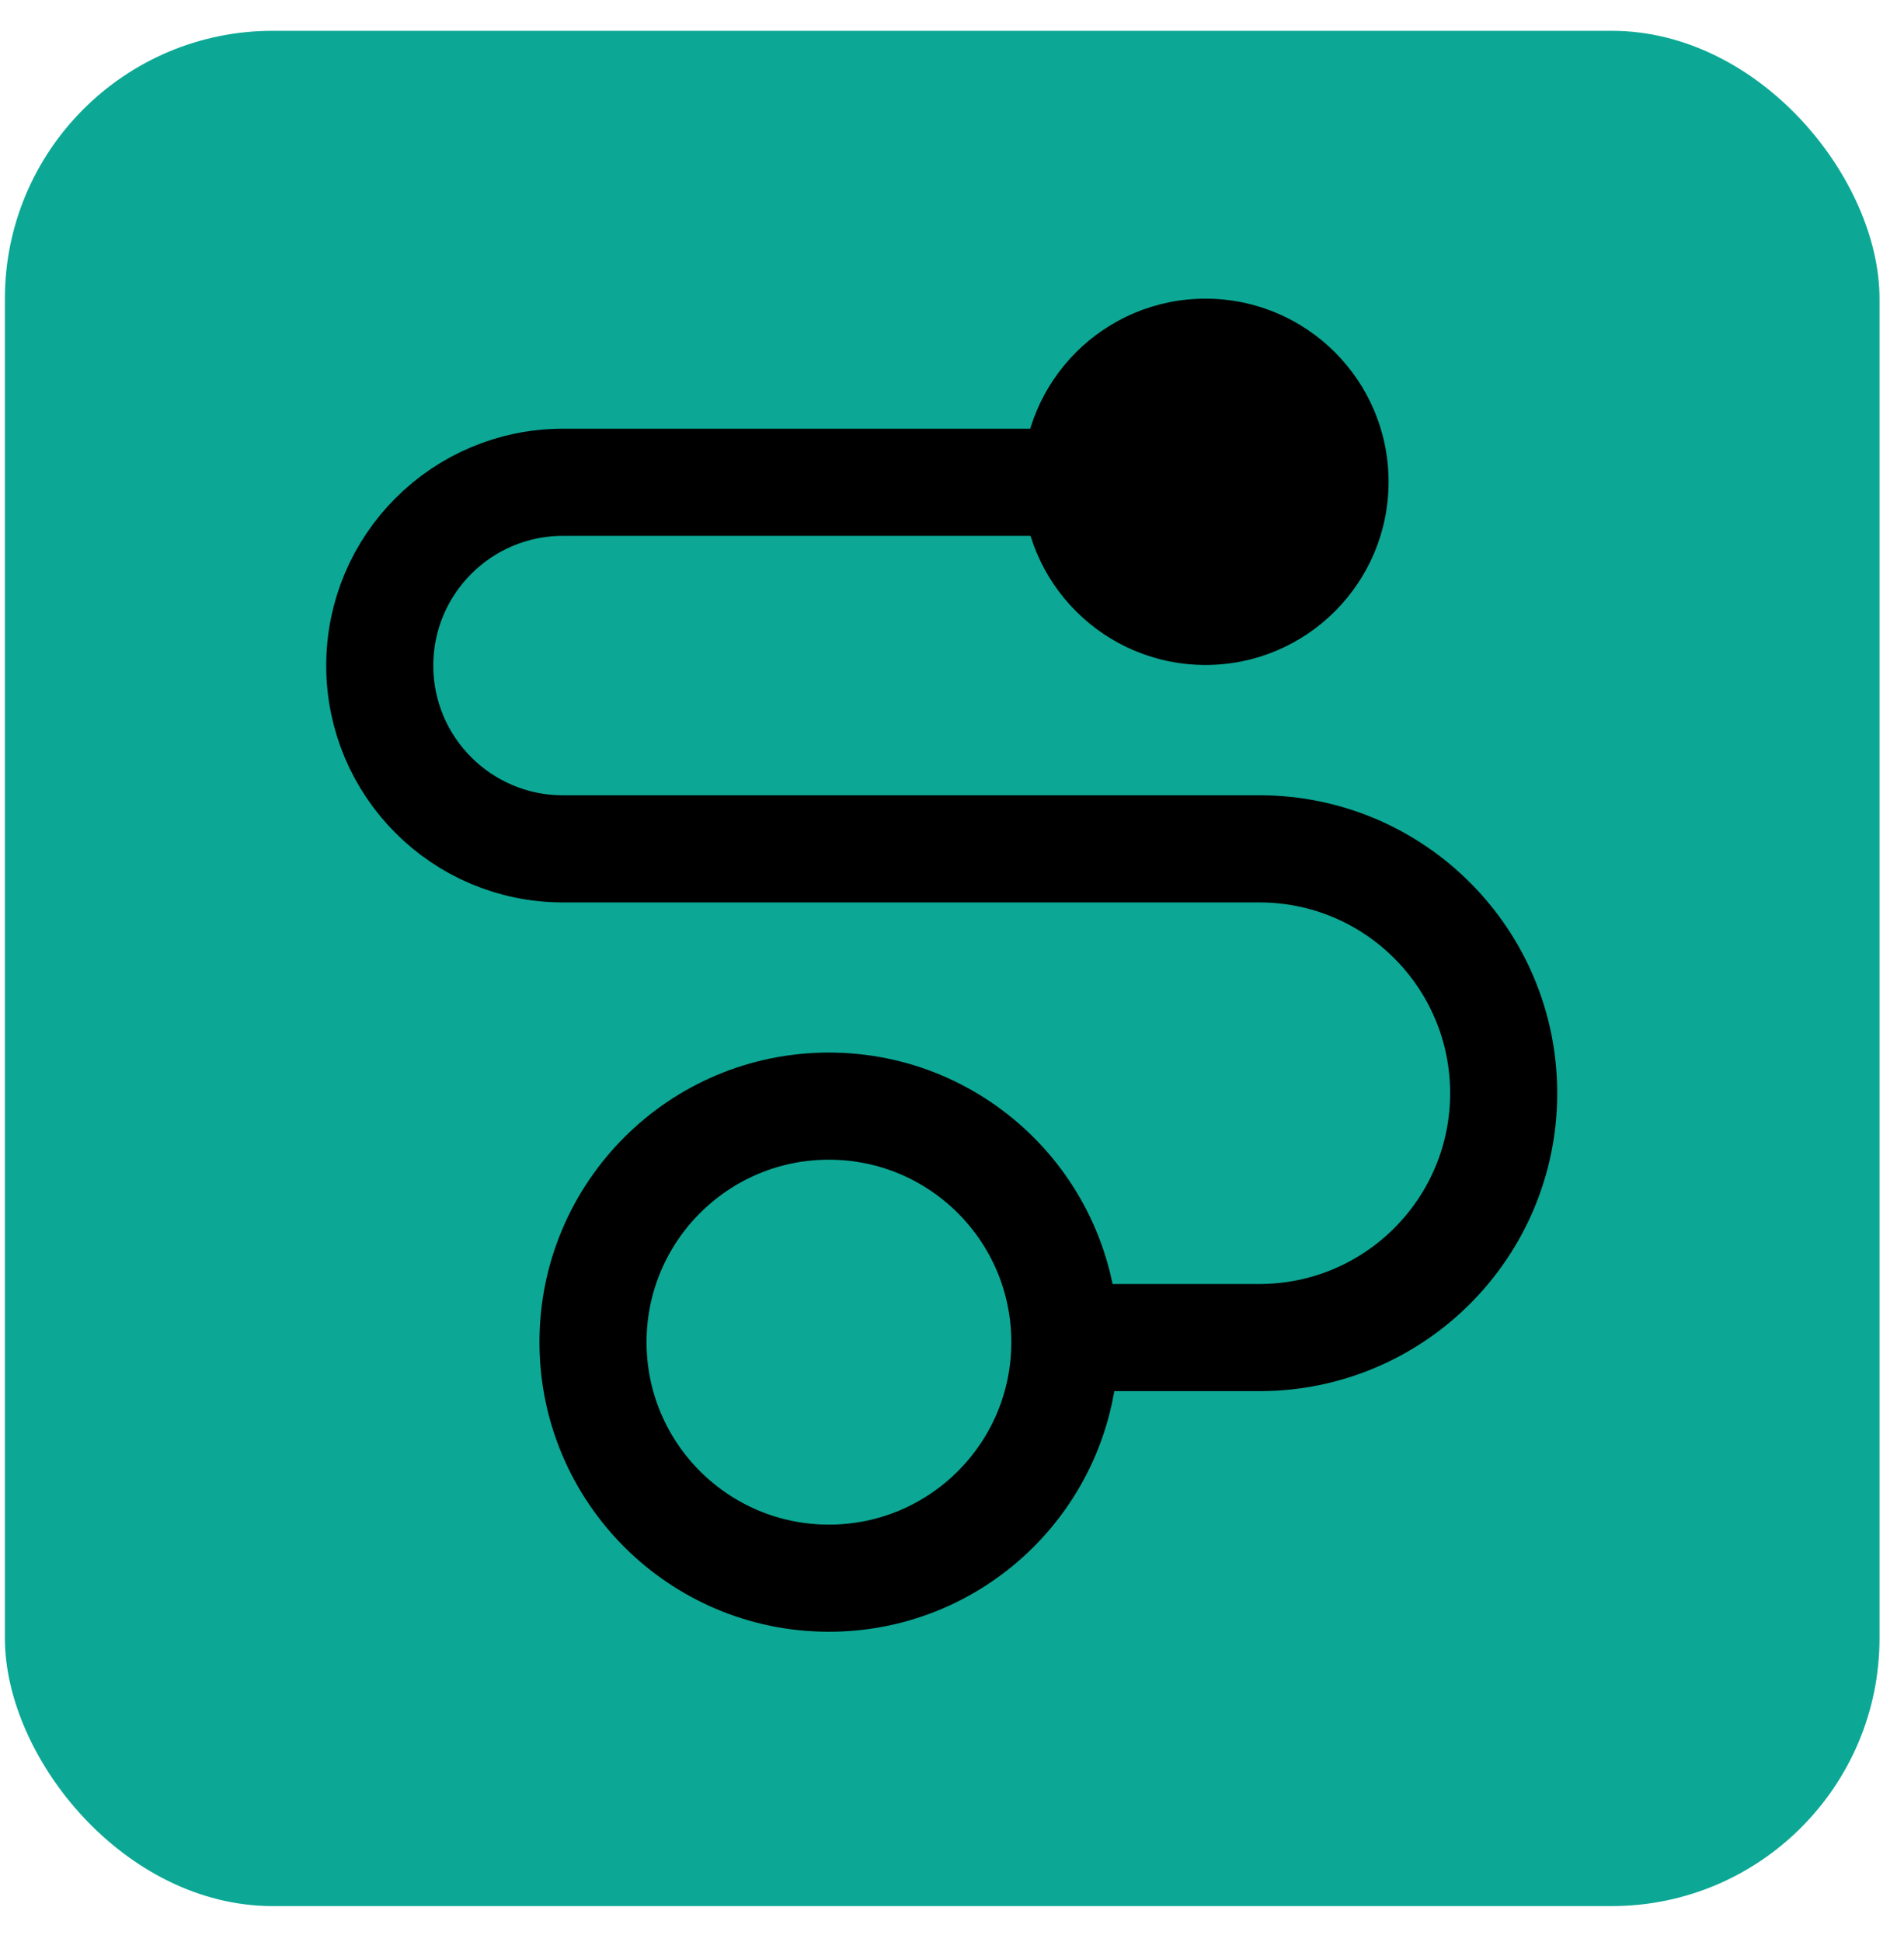
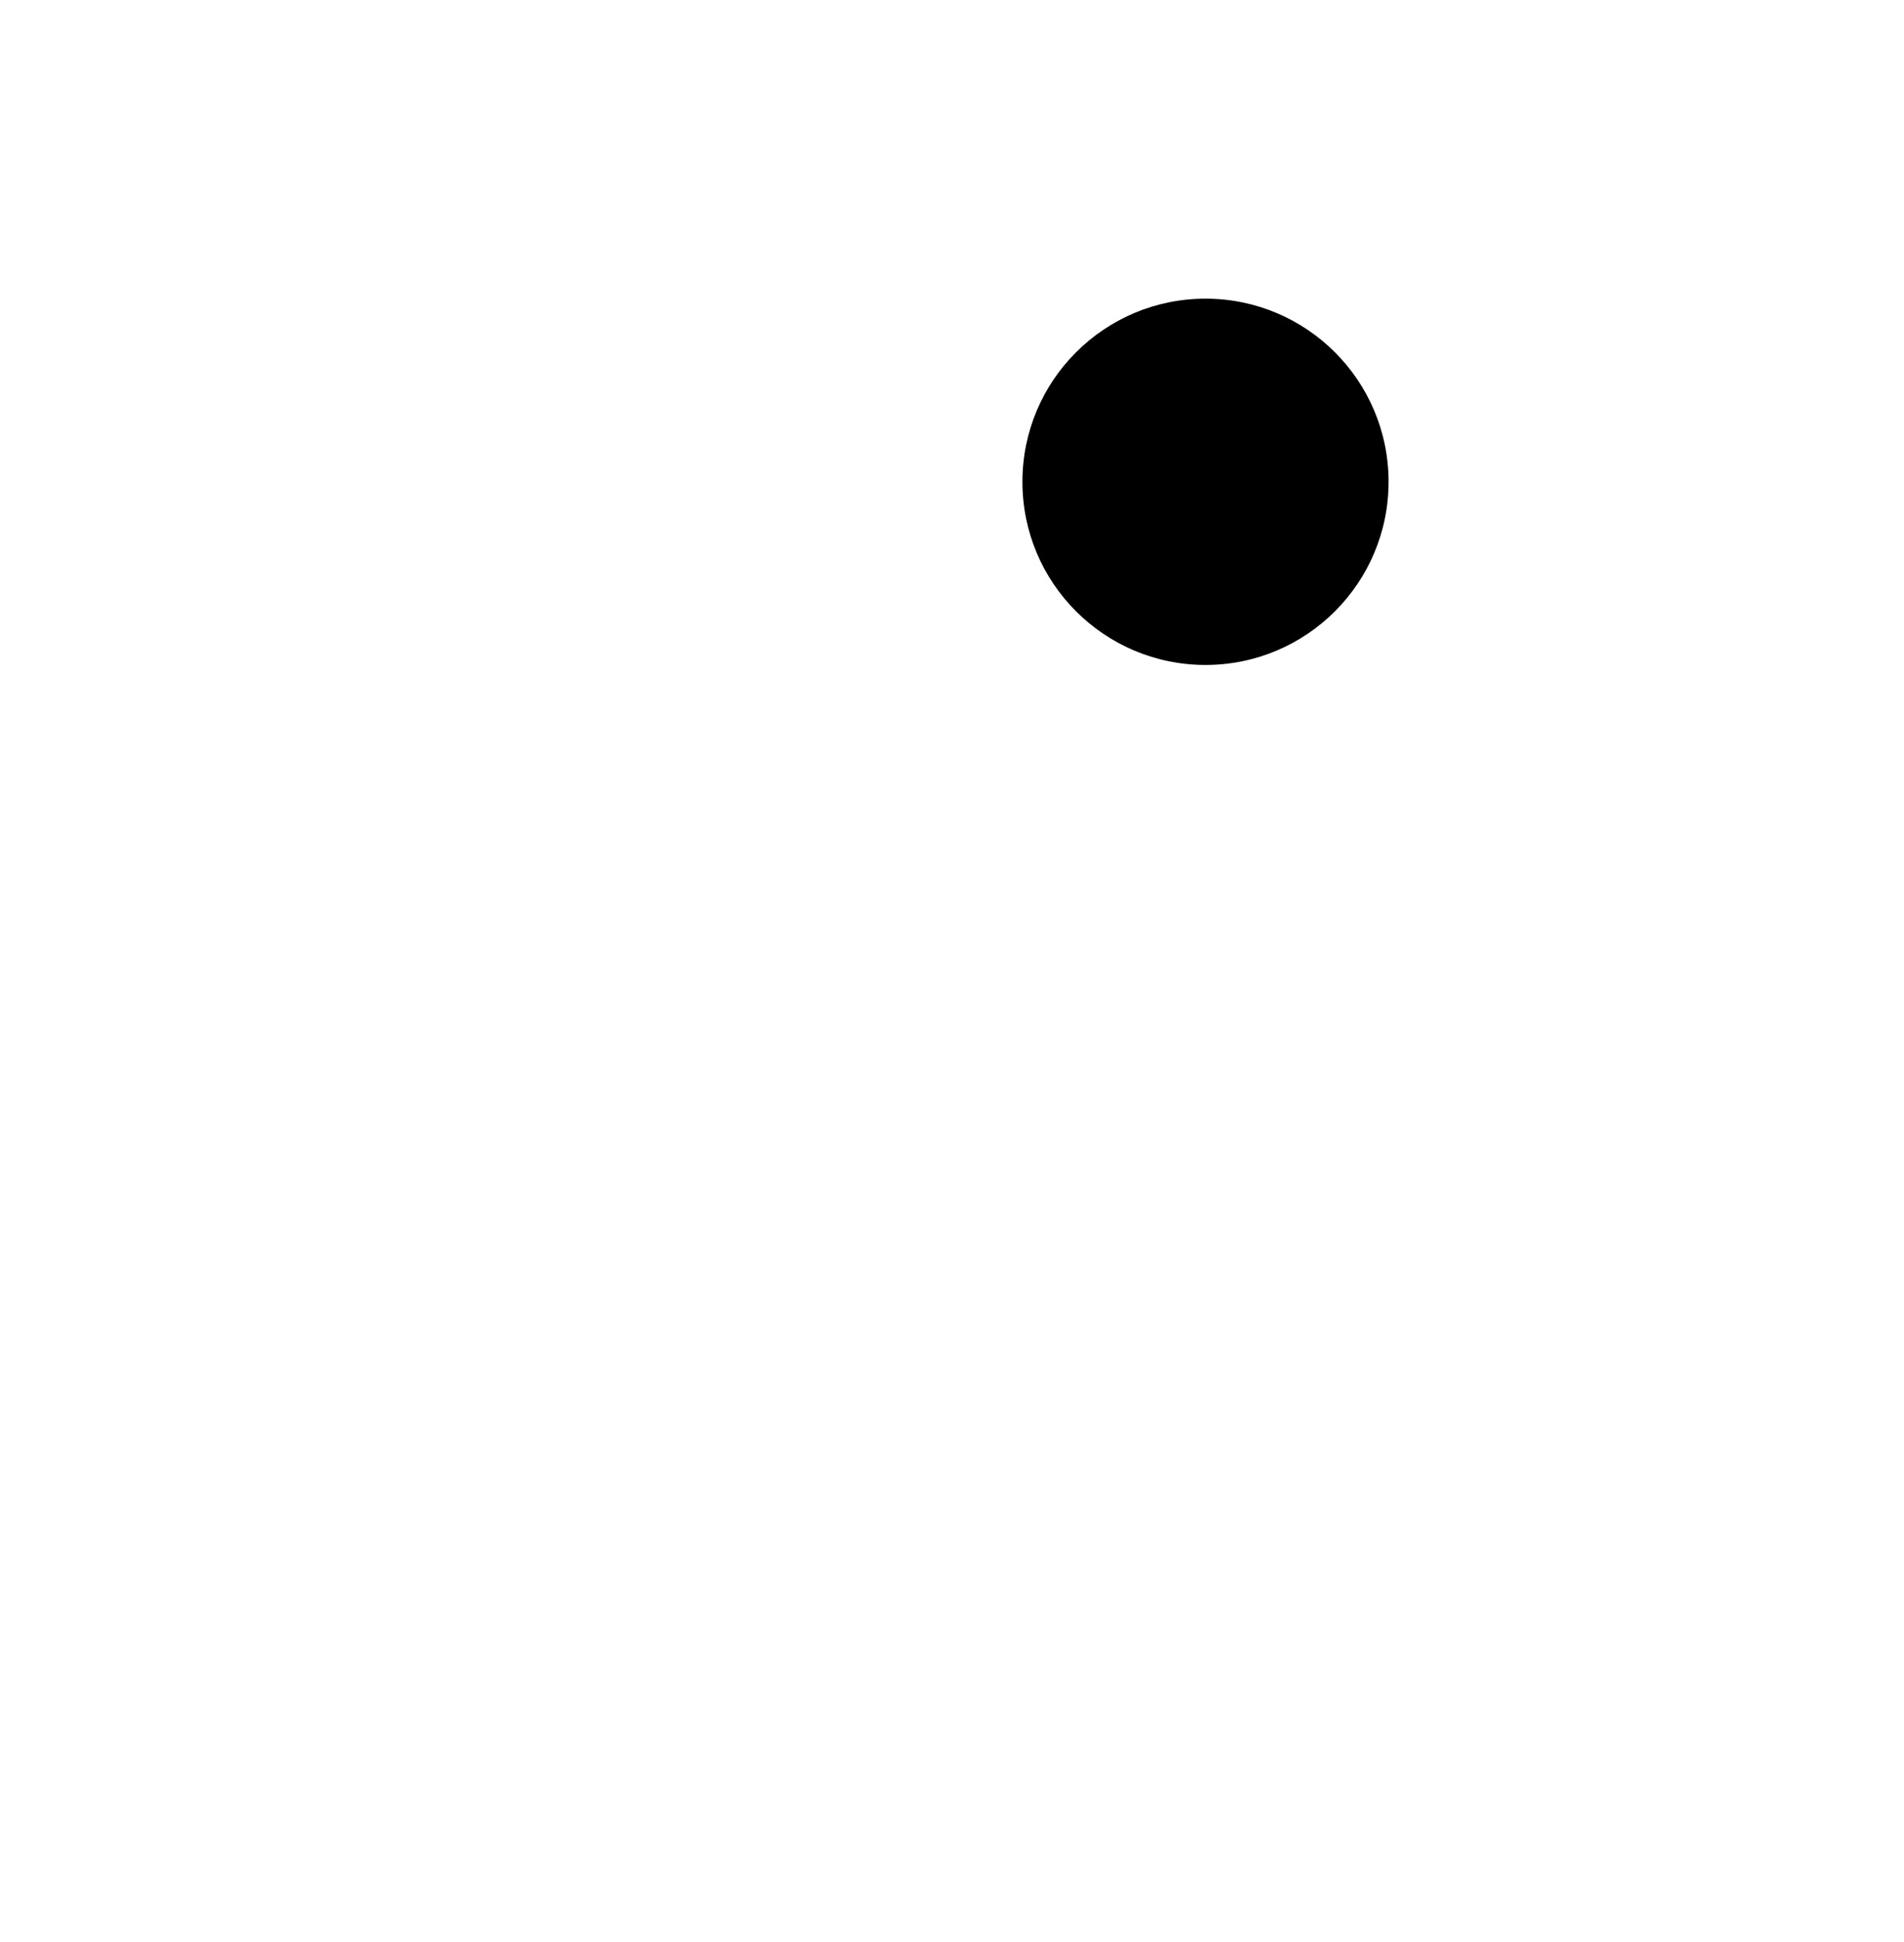
<svg xmlns="http://www.w3.org/2000/svg" width="51" height="52" viewBox="0 0 51 52" fill="none">
-   <rect x="0.131" y="0.825" width="50.213" height="50.213" rx="7.173" fill="#0CA895" />
  <circle cx="32.29" cy="12.901" r="4.904" fill="black" />
-   <path d="M22.203 29.618C25.693 29.618 28.523 32.447 28.523 35.938C28.523 39.429 25.693 42.258 22.203 42.258C18.713 42.258 15.884 39.428 15.884 35.938C15.884 32.447 18.713 29.618 22.203 29.618Z" stroke="black" stroke-width="2.869" />
-   <path d="M31.914 12.914H15.079C12.369 12.914 10.172 15.111 10.172 17.822C10.172 20.532 12.369 22.729 15.079 22.729H33.734C37.347 22.729 40.277 25.658 40.277 29.272C40.277 32.886 37.347 35.815 33.734 35.815H29.727" stroke="black" stroke-width="2.869" />
</svg>